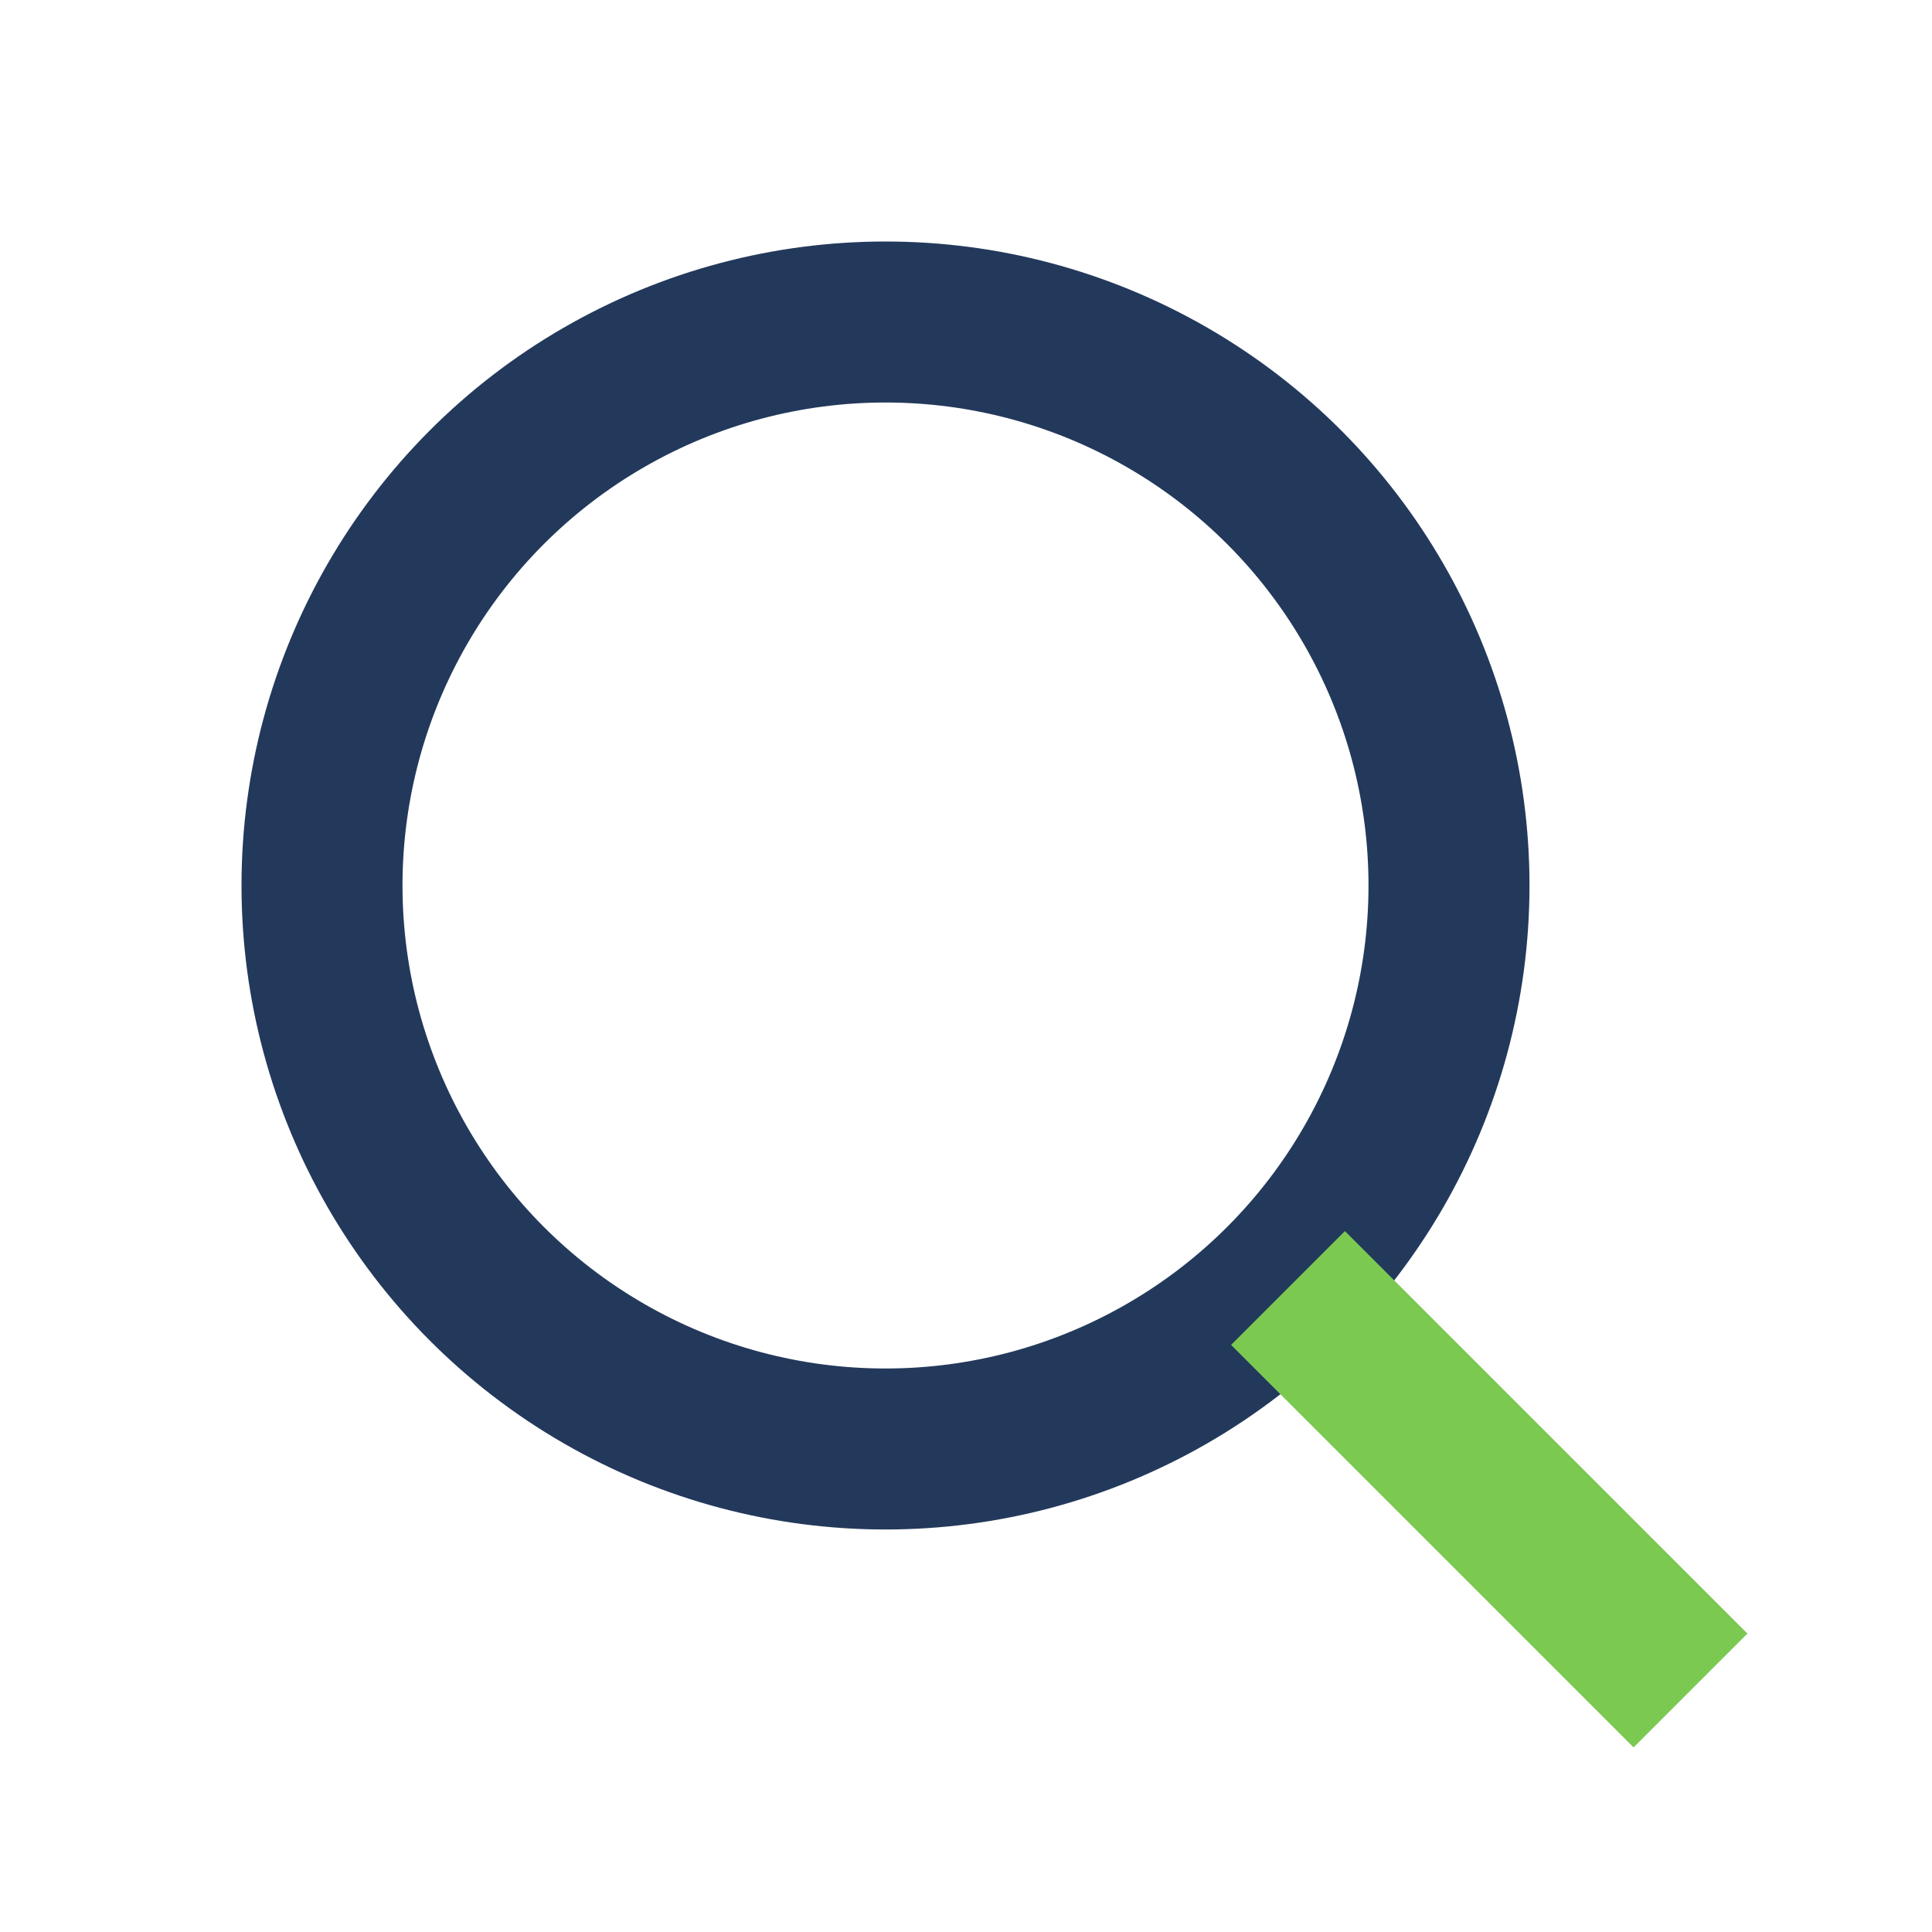
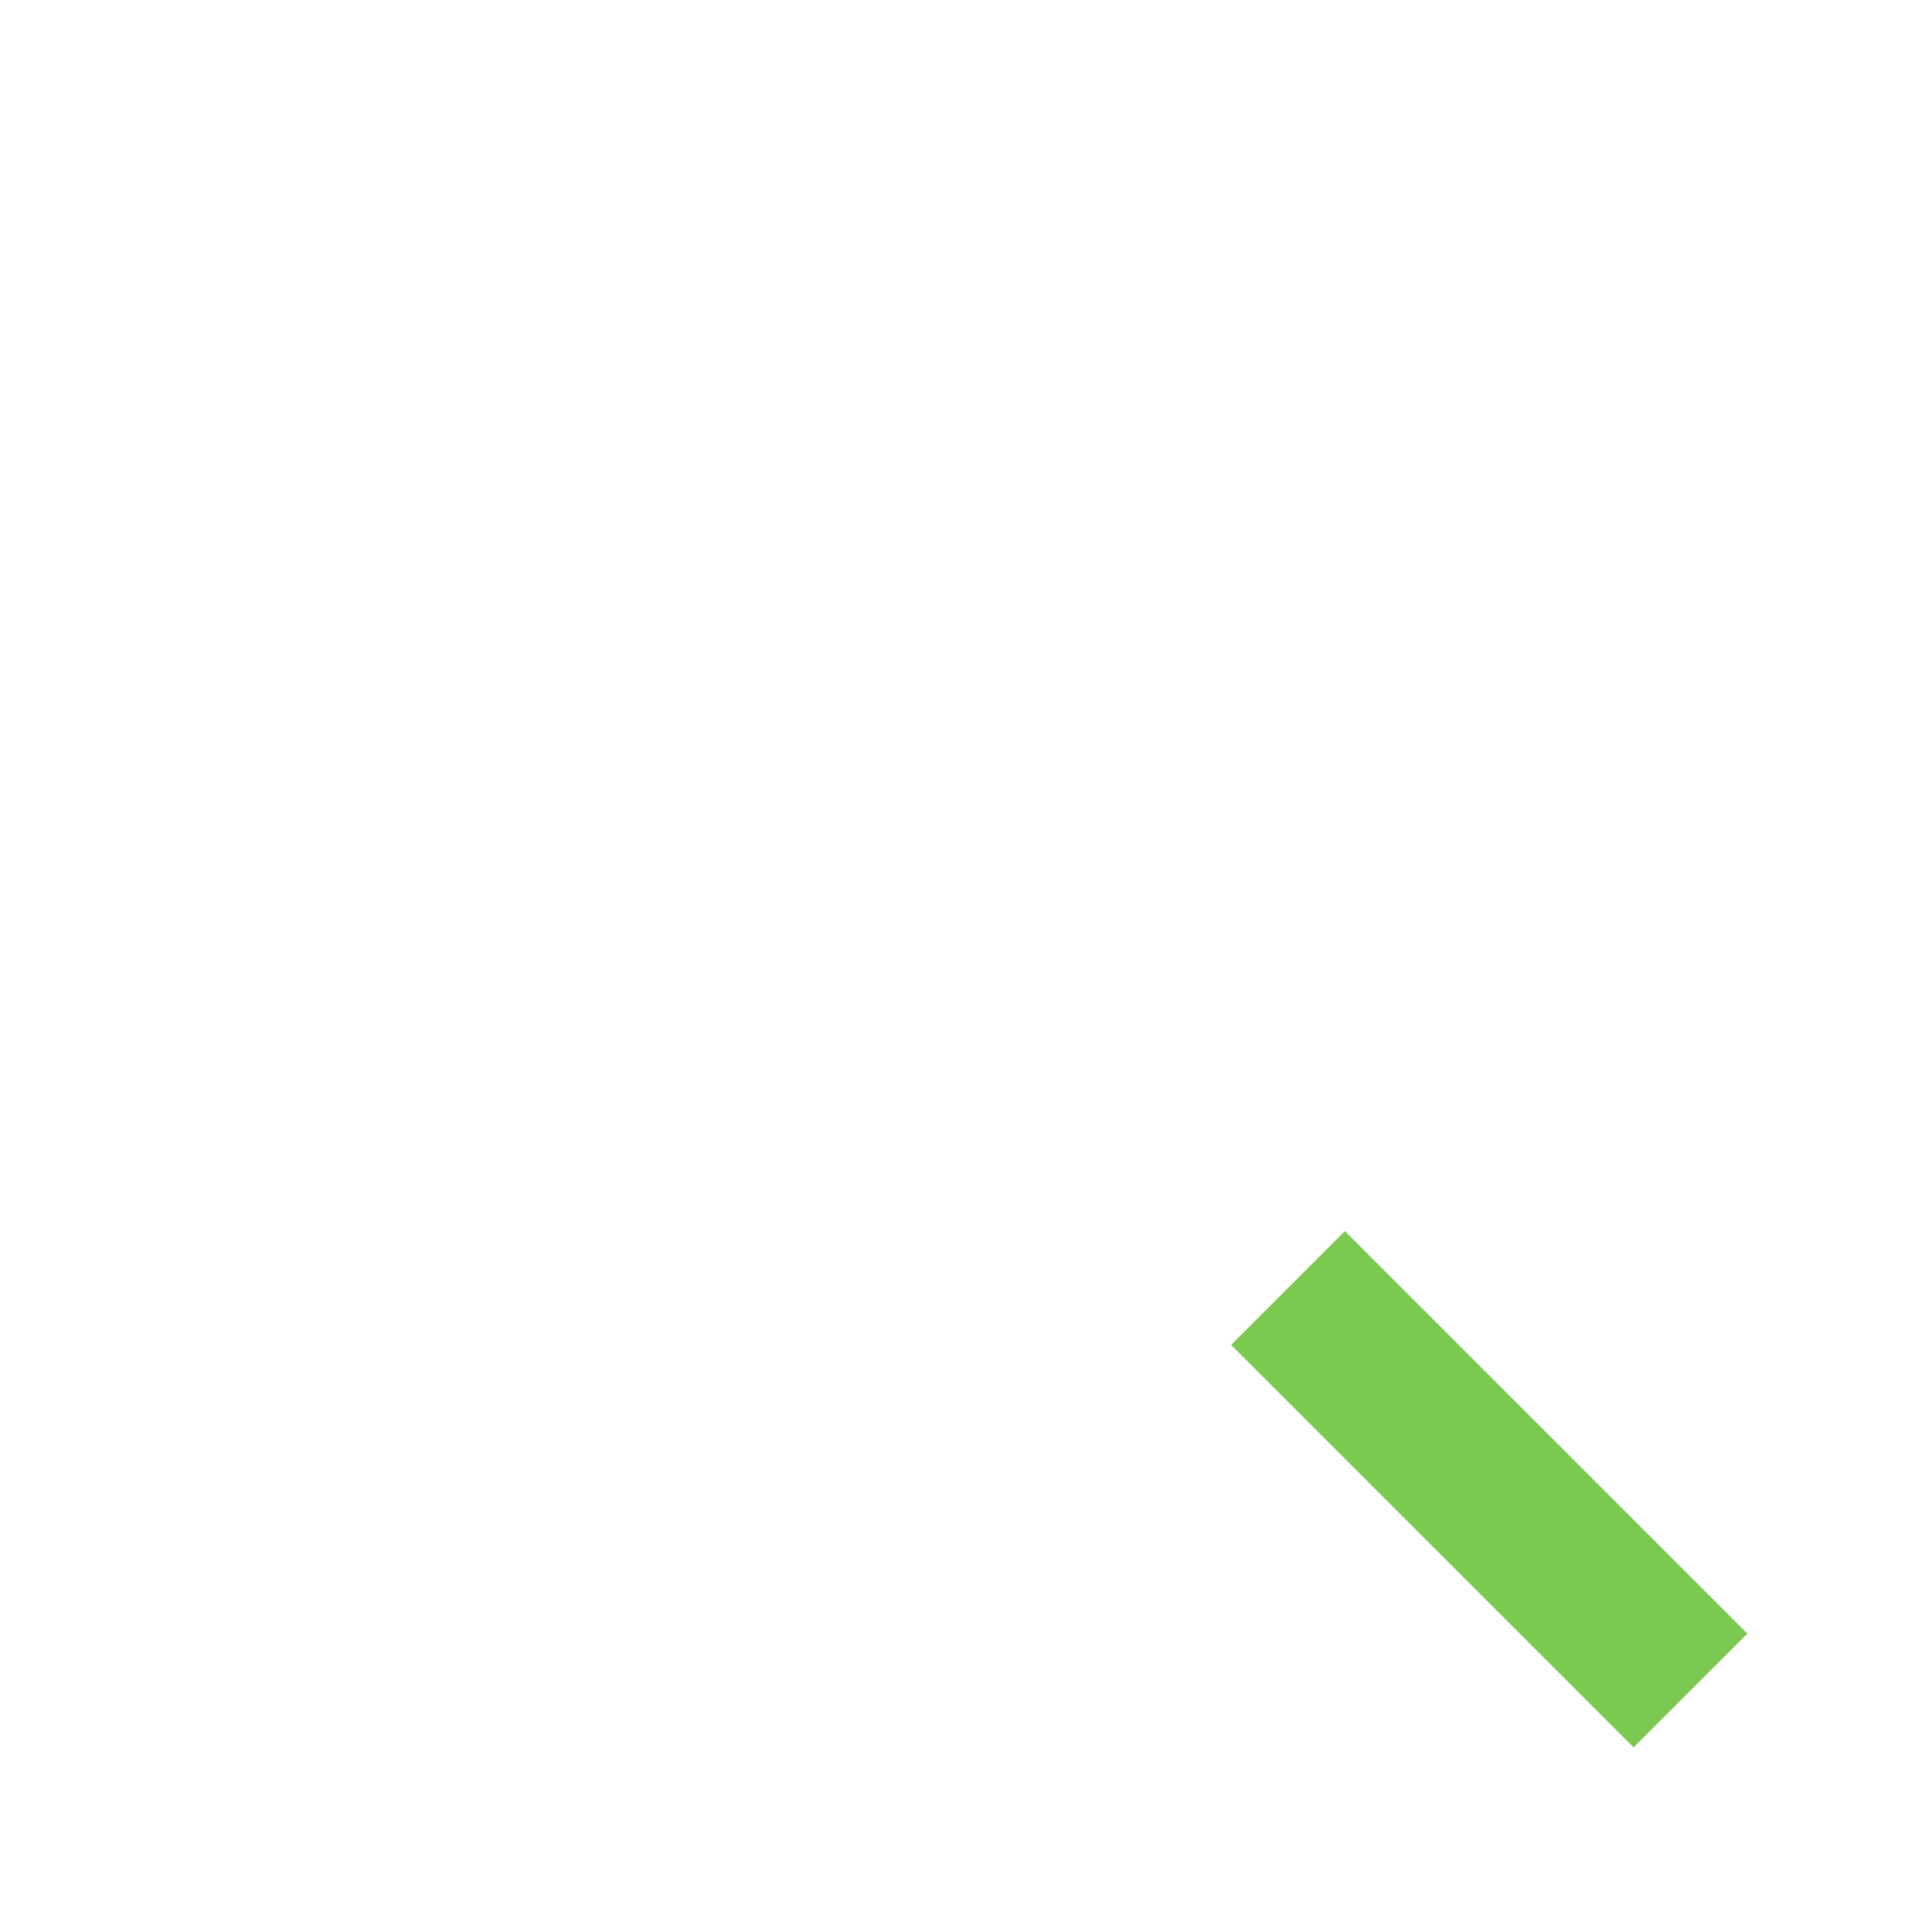
<svg xmlns="http://www.w3.org/2000/svg" width="24" height="24" viewBox="0 0 24 24">
-   <circle cx="11" cy="11" r="7" stroke="#23395B" stroke-width="2" fill="none" />
  <path d="M16 16l5 5" stroke="#7BC950" stroke-width="2" />
</svg>